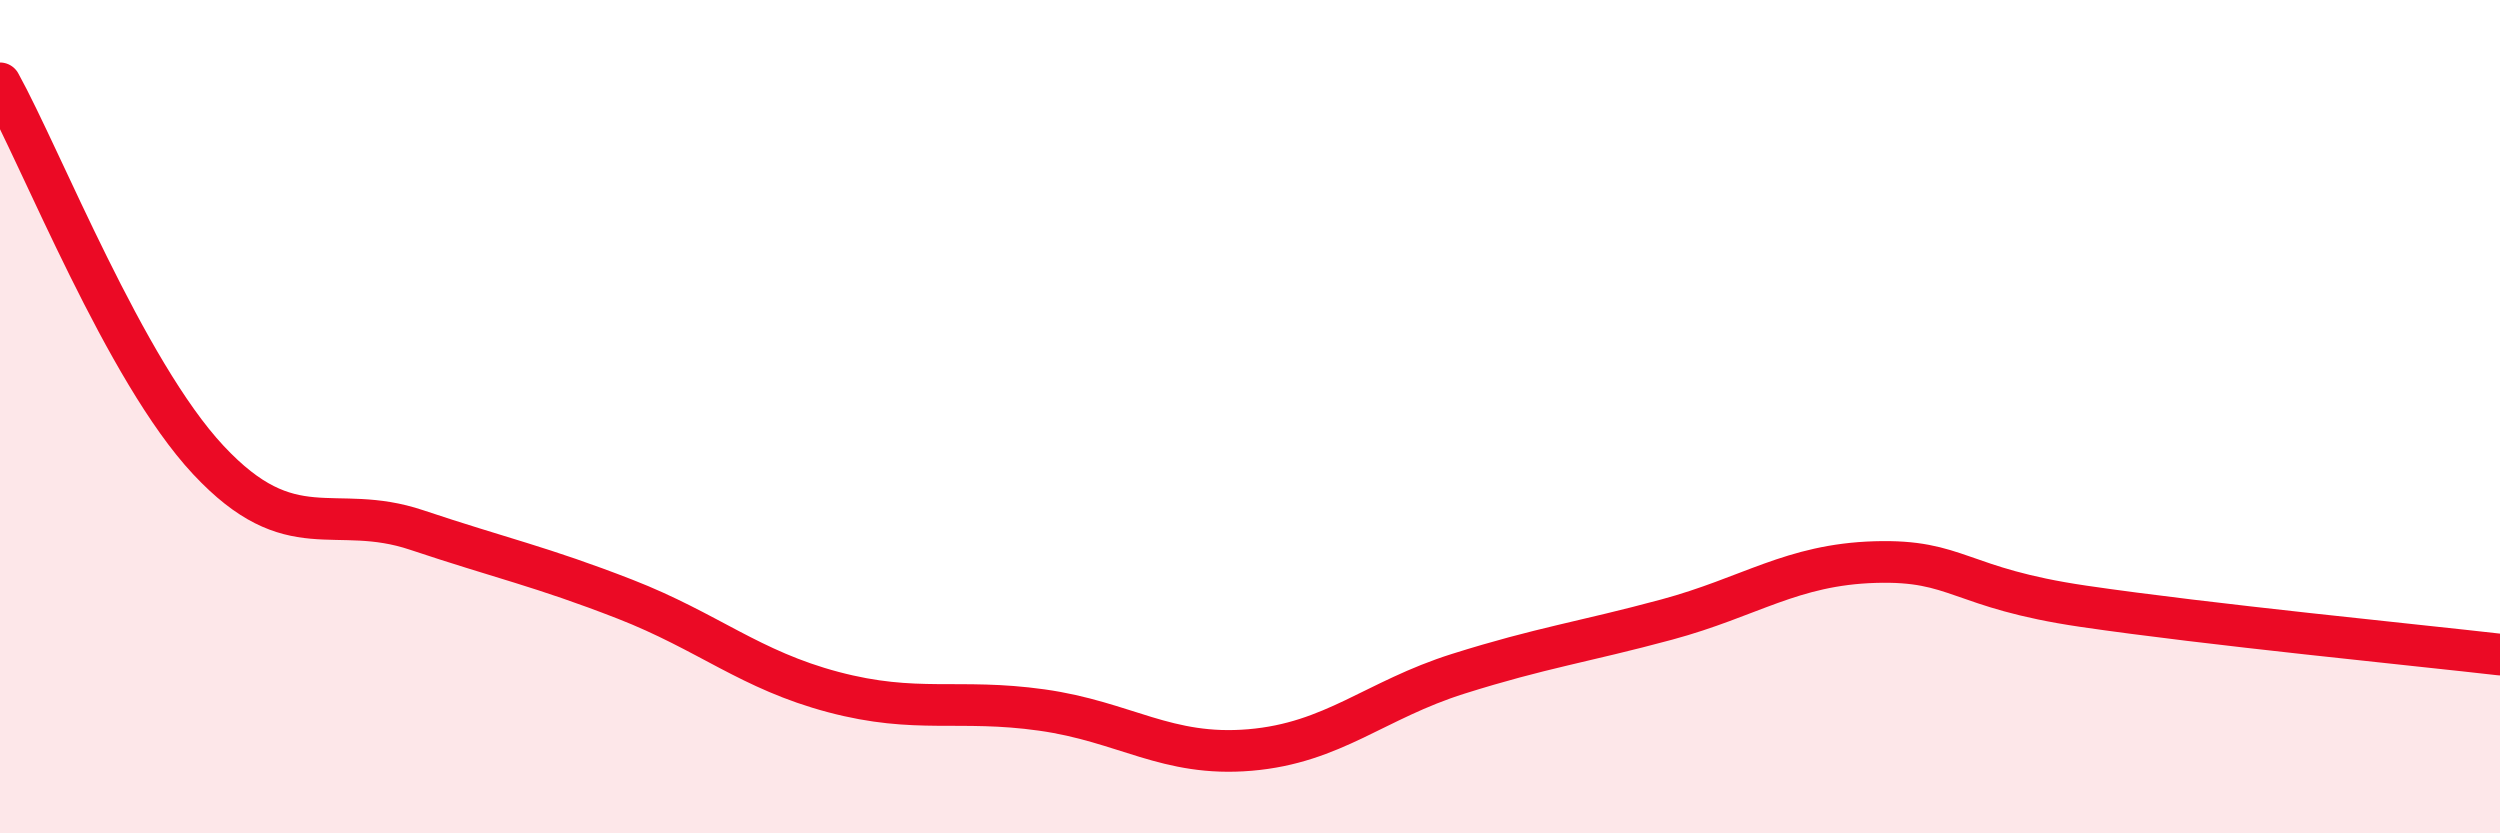
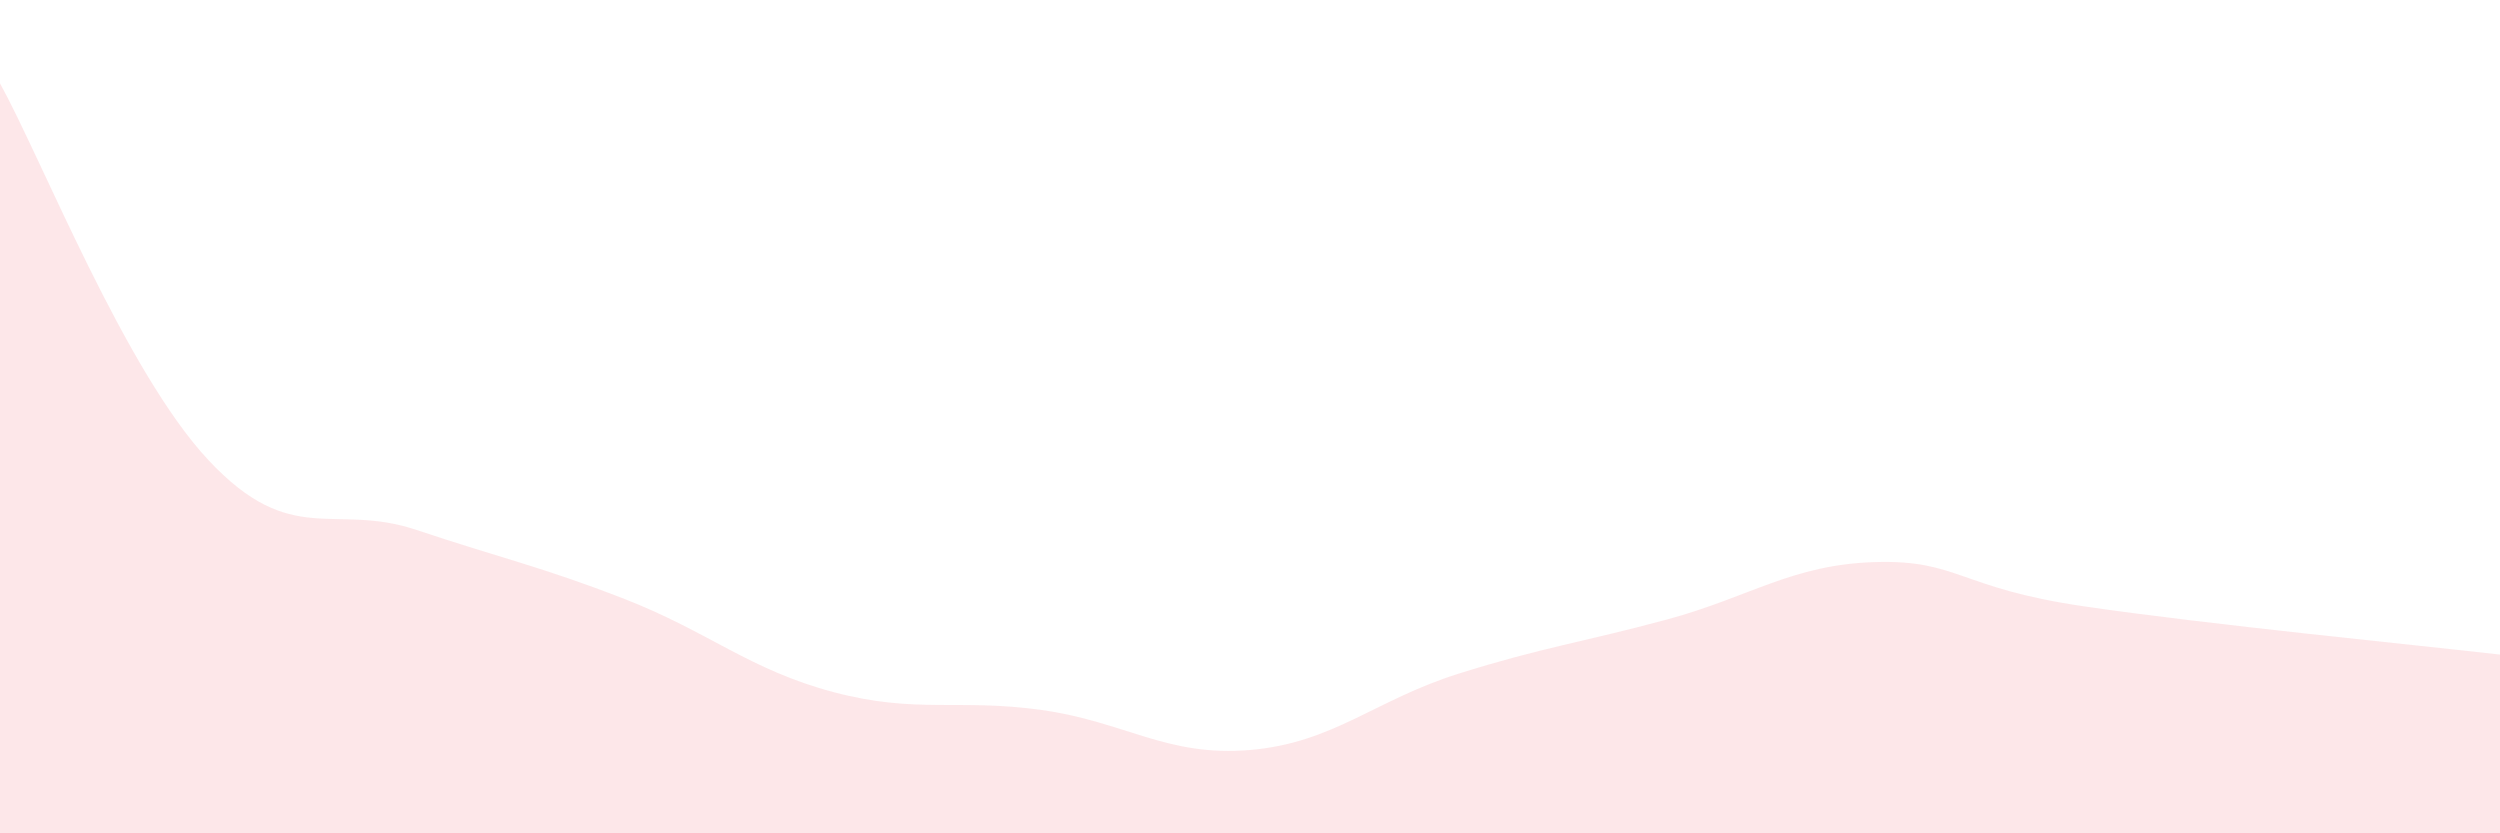
<svg xmlns="http://www.w3.org/2000/svg" width="60" height="20" viewBox="0 0 60 20">
  <path d="M 0,2 C 1,3.81 3,8.9 5,11.04 C 7,13.18 8,12.05 10,12.72 C 12,13.39 13,13.6 15,14.38 C 17,15.16 18,16.08 20,16.61 C 22,17.14 23,16.76 25,17.04 C 27,17.32 28,18.17 30,18 C 32,17.83 33,16.8 35,16.17 C 37,15.54 38,15.41 40,14.87 C 42,14.33 43,13.55 45,13.49 C 47,13.43 47,14.11 50,14.55 C 53,14.99 58,15.48 60,15.71L60 20L0 20Z" fill="#EB0A25" opacity="0.1" stroke-linecap="round" stroke-linejoin="round" />
-   <path d="M 0,2 C 1,3.81 3,8.9 5,11.04 C 7,13.18 8,12.05 10,12.72 C 12,13.39 13,13.6 15,14.38 C 17,15.16 18,16.08 20,16.61 C 22,17.14 23,16.76 25,17.04 C 27,17.32 28,18.17 30,18 C 32,17.83 33,16.8 35,16.17 C 37,15.54 38,15.41 40,14.87 C 42,14.33 43,13.55 45,13.49 C 47,13.43 47,14.11 50,14.55 C 53,14.99 58,15.48 60,15.71" stroke="#EB0A25" stroke-width="1" fill="none" stroke-linecap="round" stroke-linejoin="round" />
</svg>